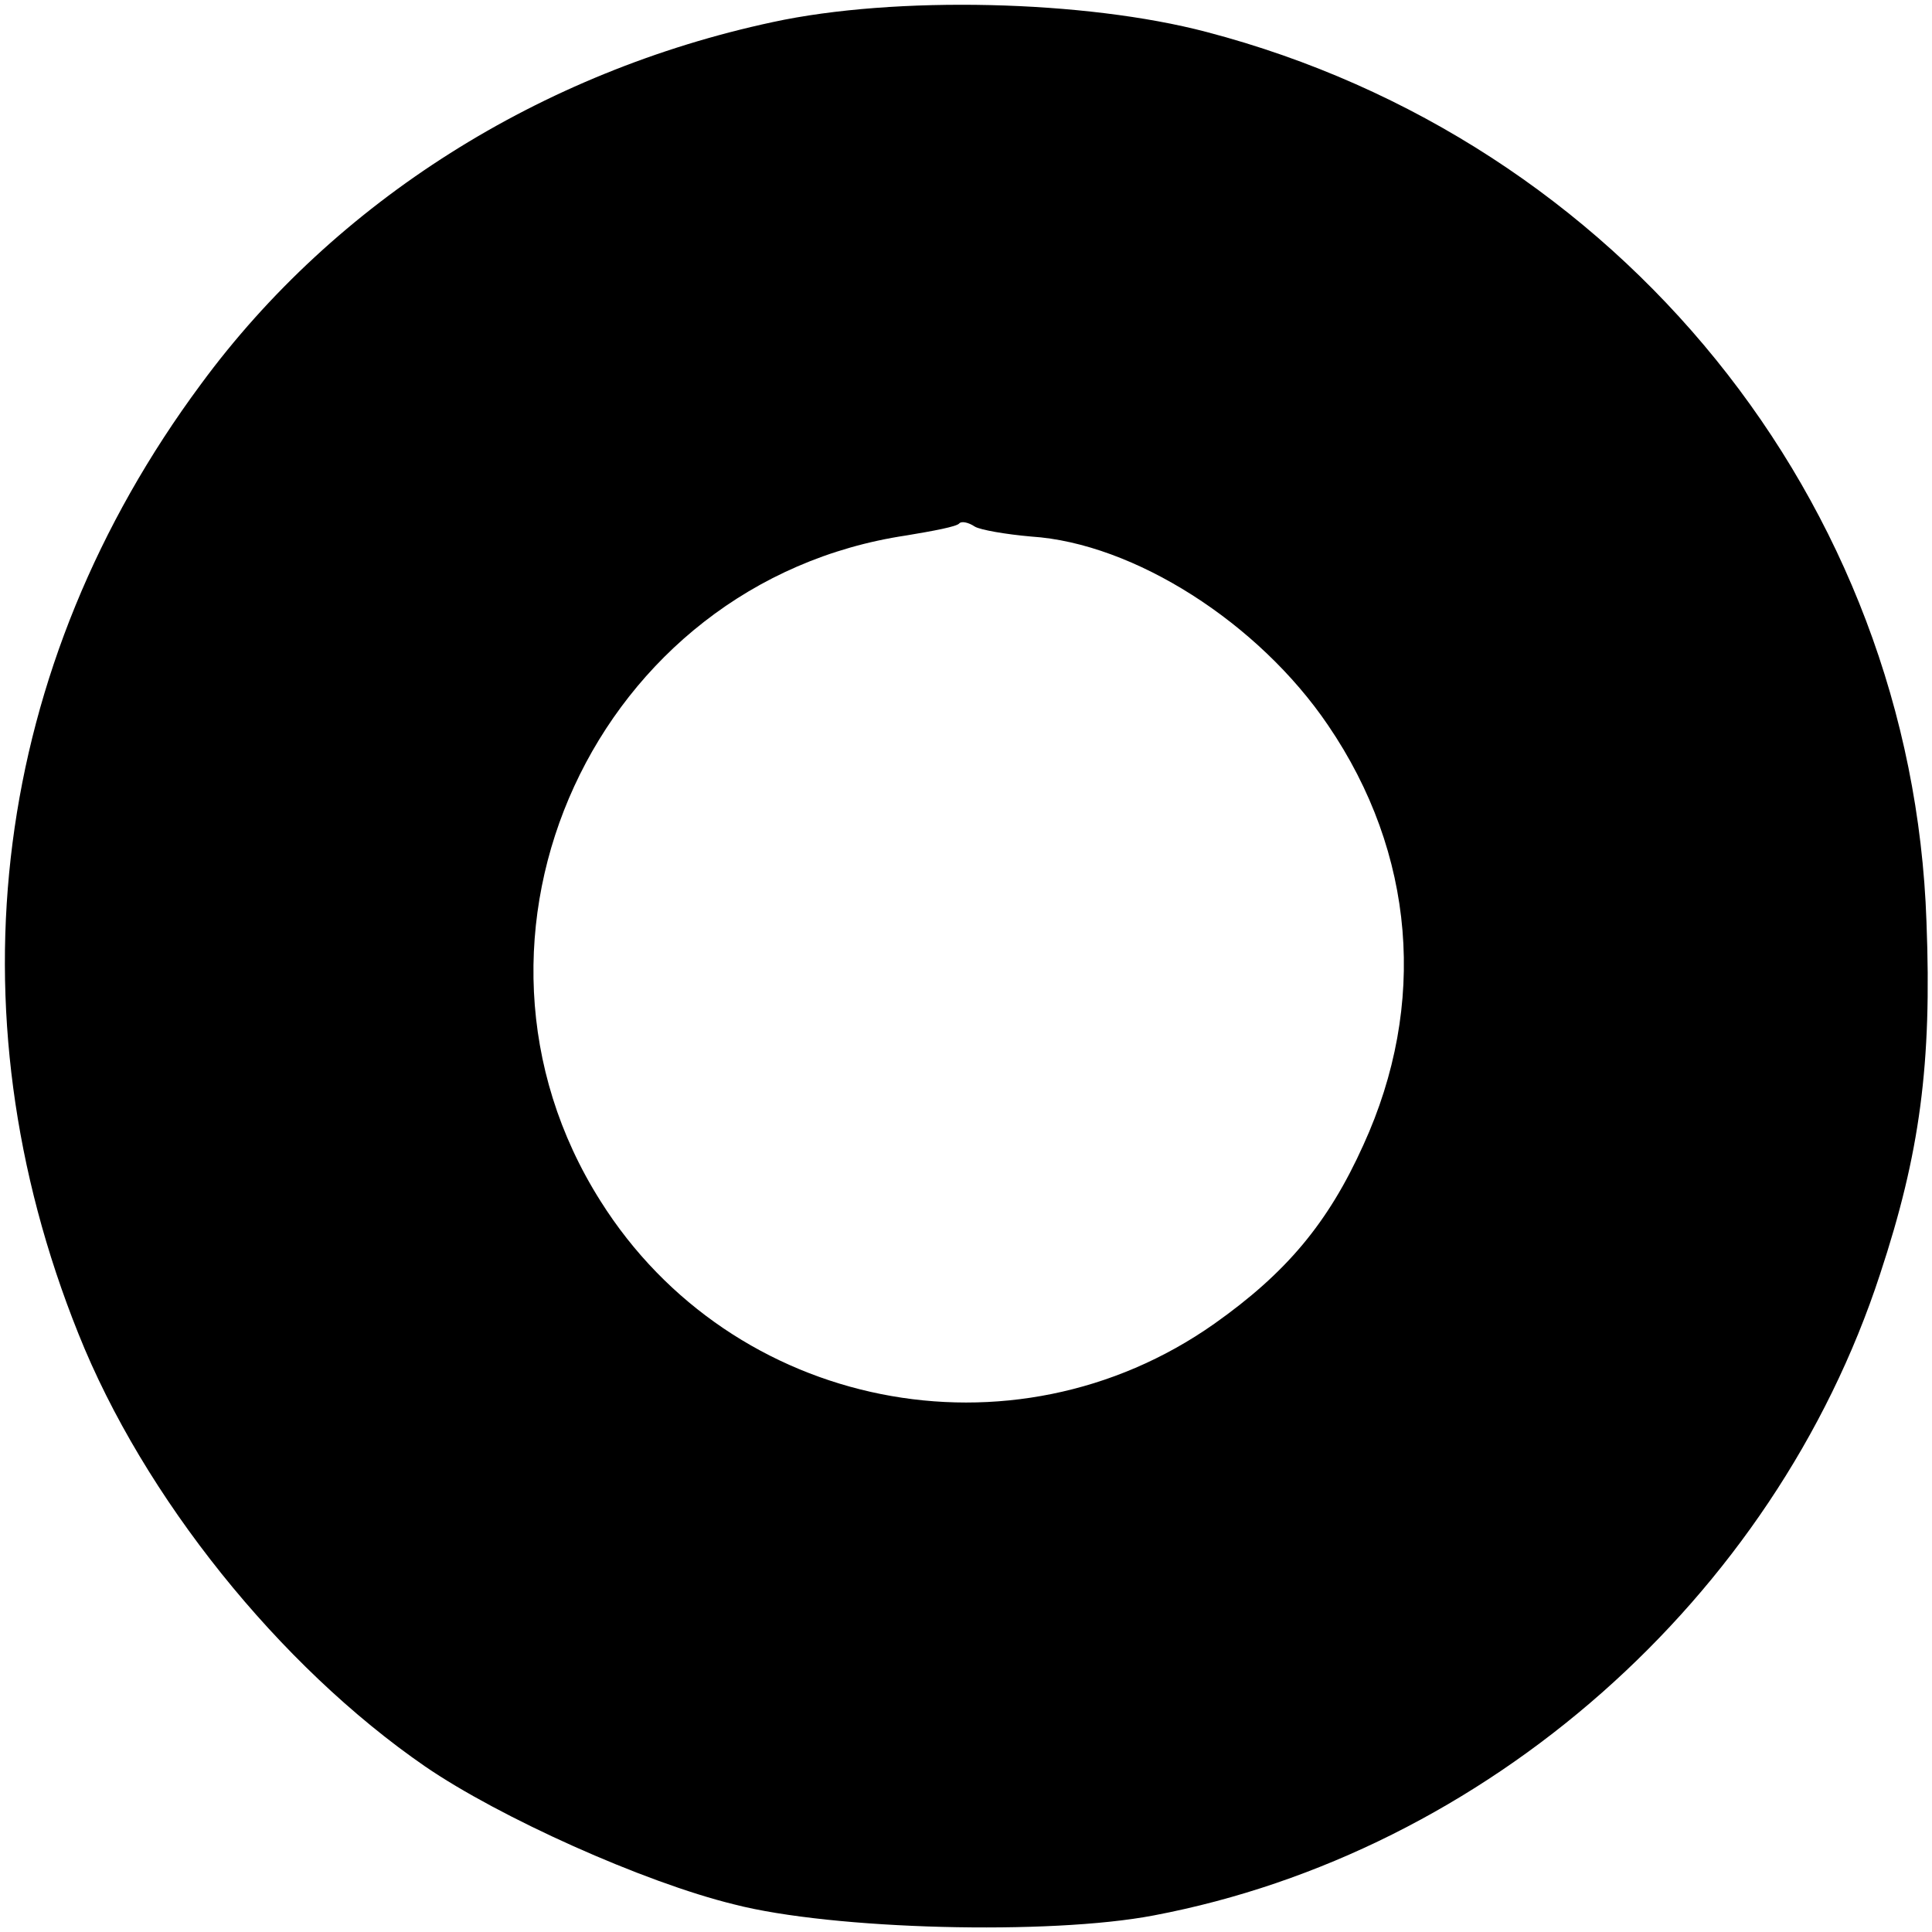
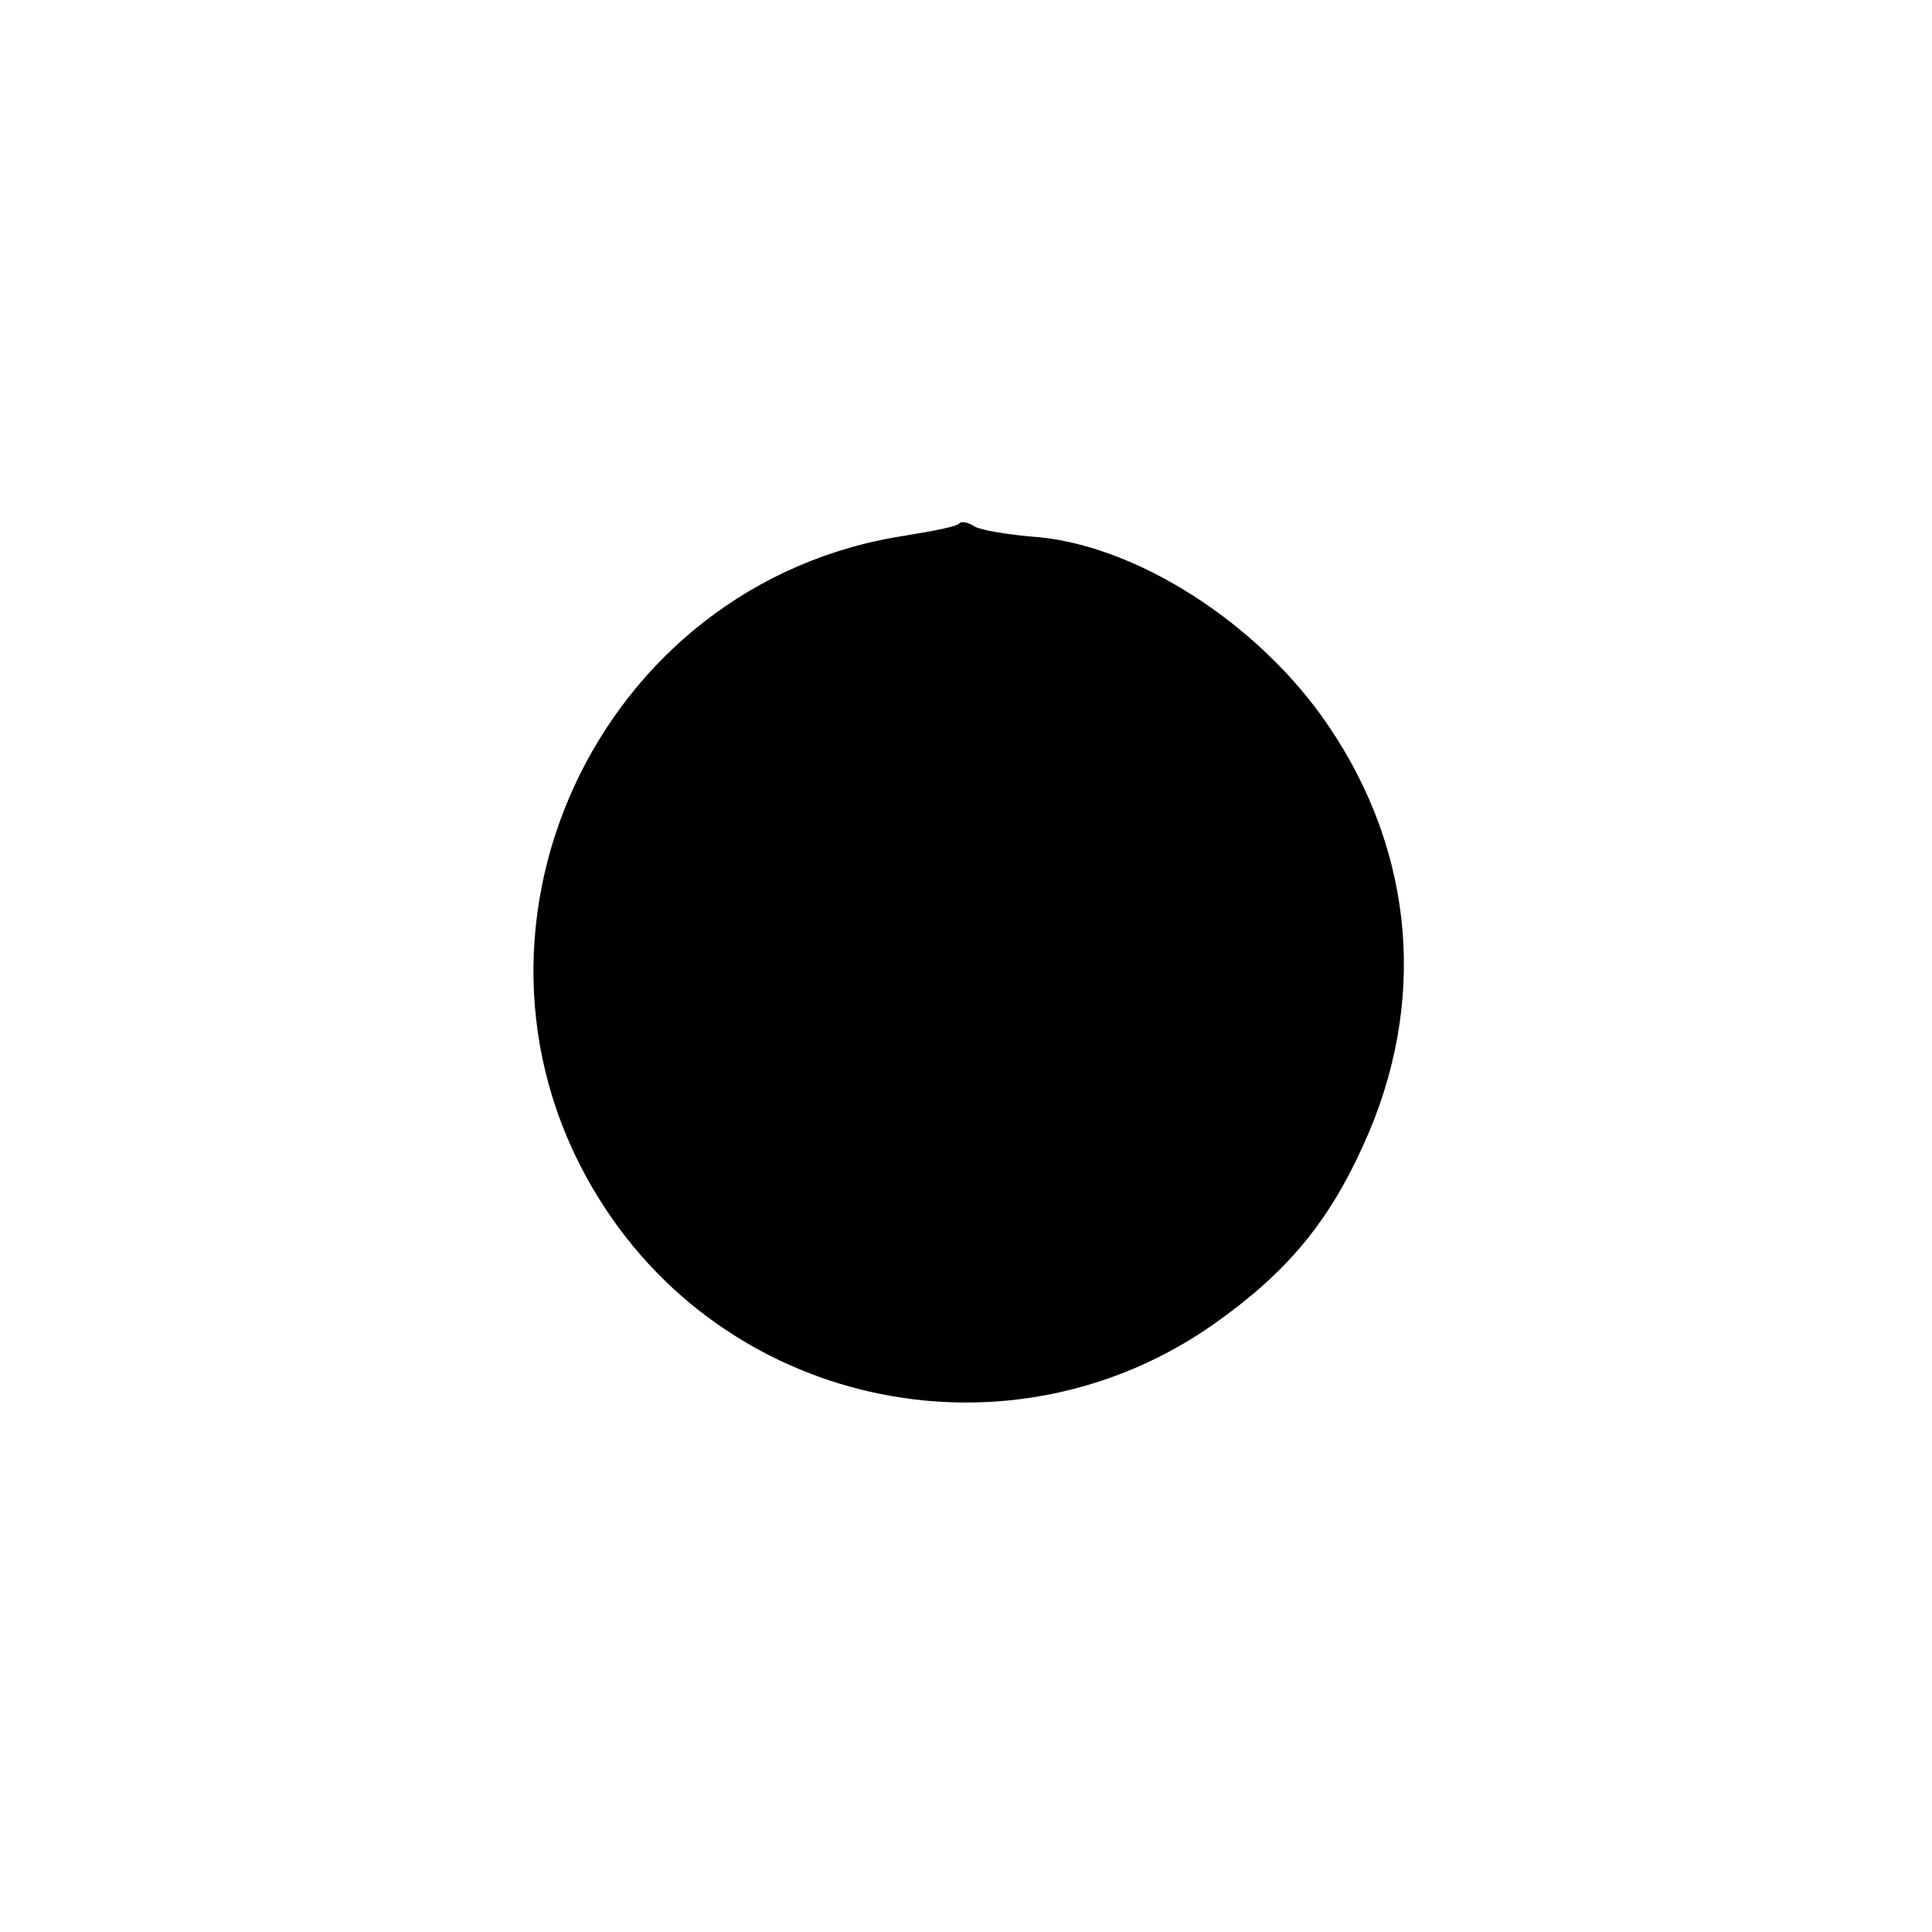
<svg xmlns="http://www.w3.org/2000/svg" version="1.0" width="175pt" height="175pt" viewBox="0 0 175 175" preserveAspectRatio="xMidYMid meet">
  <g transform="translate(0,175) scale(0.1,-0.1)" fill="#000000" stroke="none">
-     <path d="M700 1730 c-210 -45 -396 -162 -518 -328 -189 -255 -229 -566 -111 -860 59 -148 182 -301 314 -392 67 -46 198 -105 280 -125 89 -23 286 -28 380 -10 301 57 562 287 658 581 36 109 47 190 42 319 -13 381 -278 708 -652 806 -110 29 -282 33 -393 9z m234 -466 c93 -6 206 -78 269 -171 79 -116 90 -253 32 -380 -32 -71 -70 -116 -135 -162 -183 -129 -437 -78 -556 111 -152 240 -4 561 277 603 24 4 46 8 48 11 2 2 8 1 14 -3 5 -3 28 -7 51 -9z" />
+     <path d="M700 1730 z m234 -466 c93 -6 206 -78 269 -171 79 -116 90 -253 32 -380 -32 -71 -70 -116 -135 -162 -183 -129 -437 -78 -556 111 -152 240 -4 561 277 603 24 4 46 8 48 11 2 2 8 1 14 -3 5 -3 28 -7 51 -9z" />
  </g>
</svg>